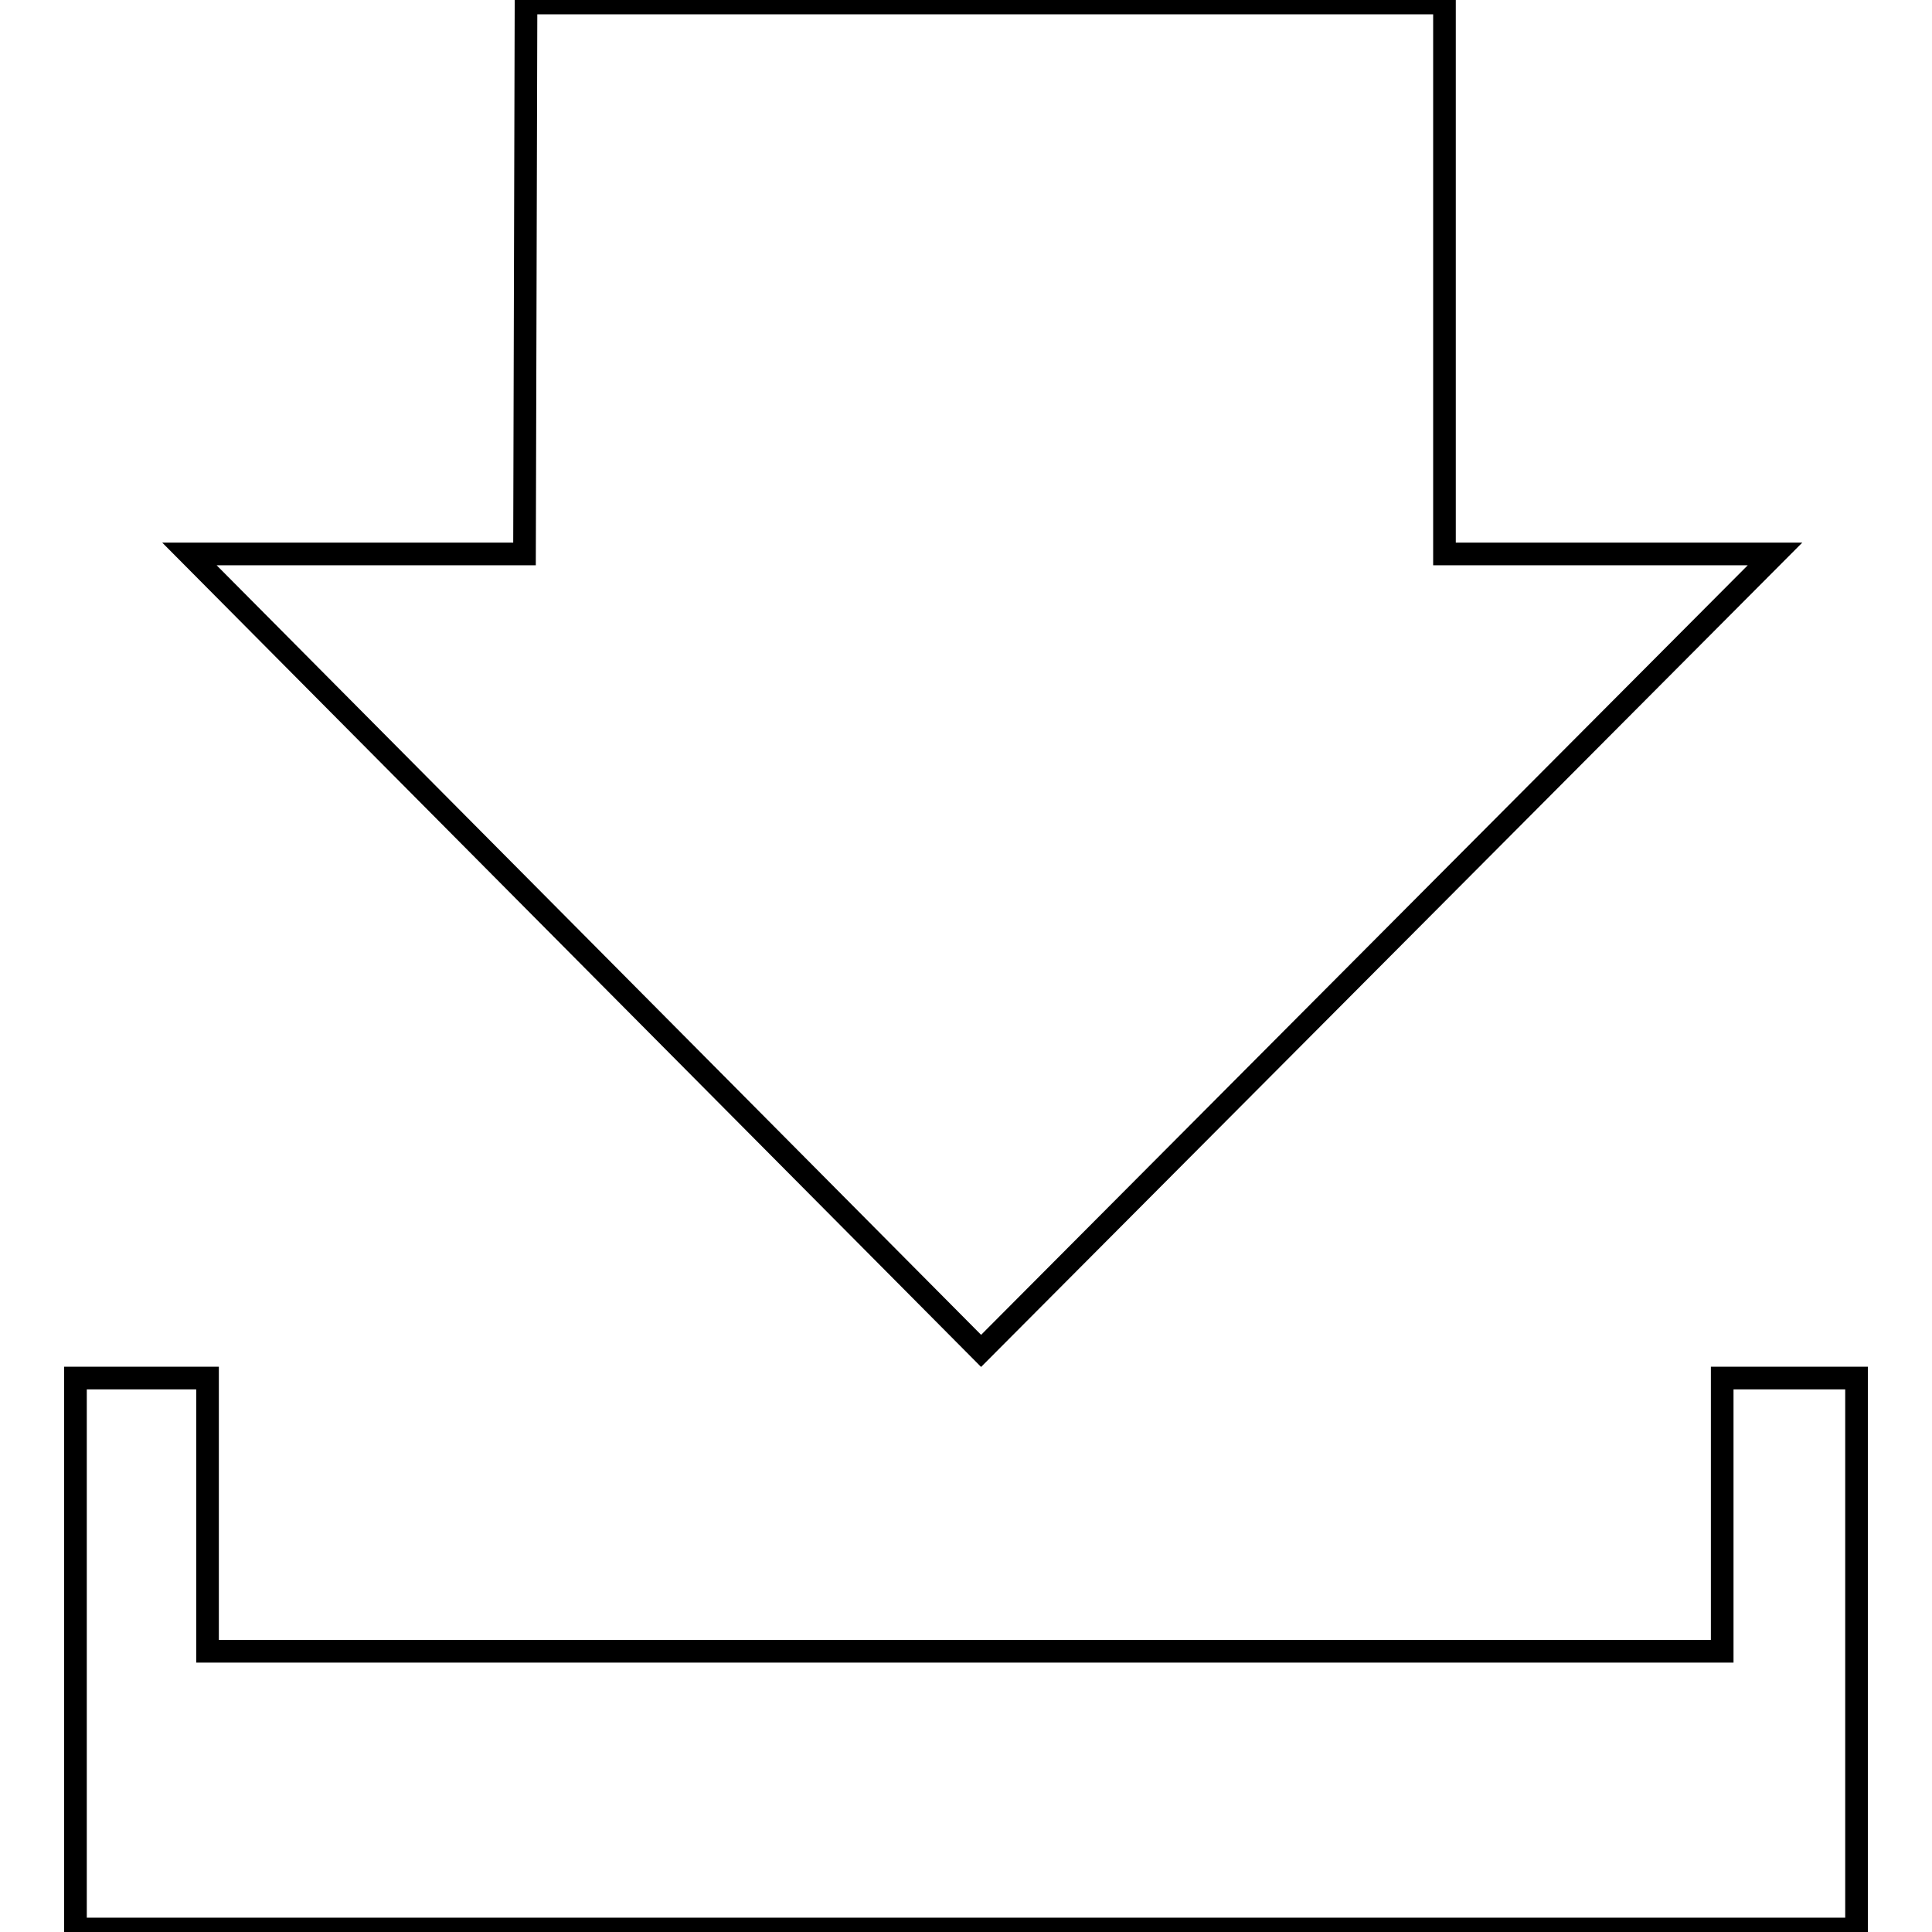
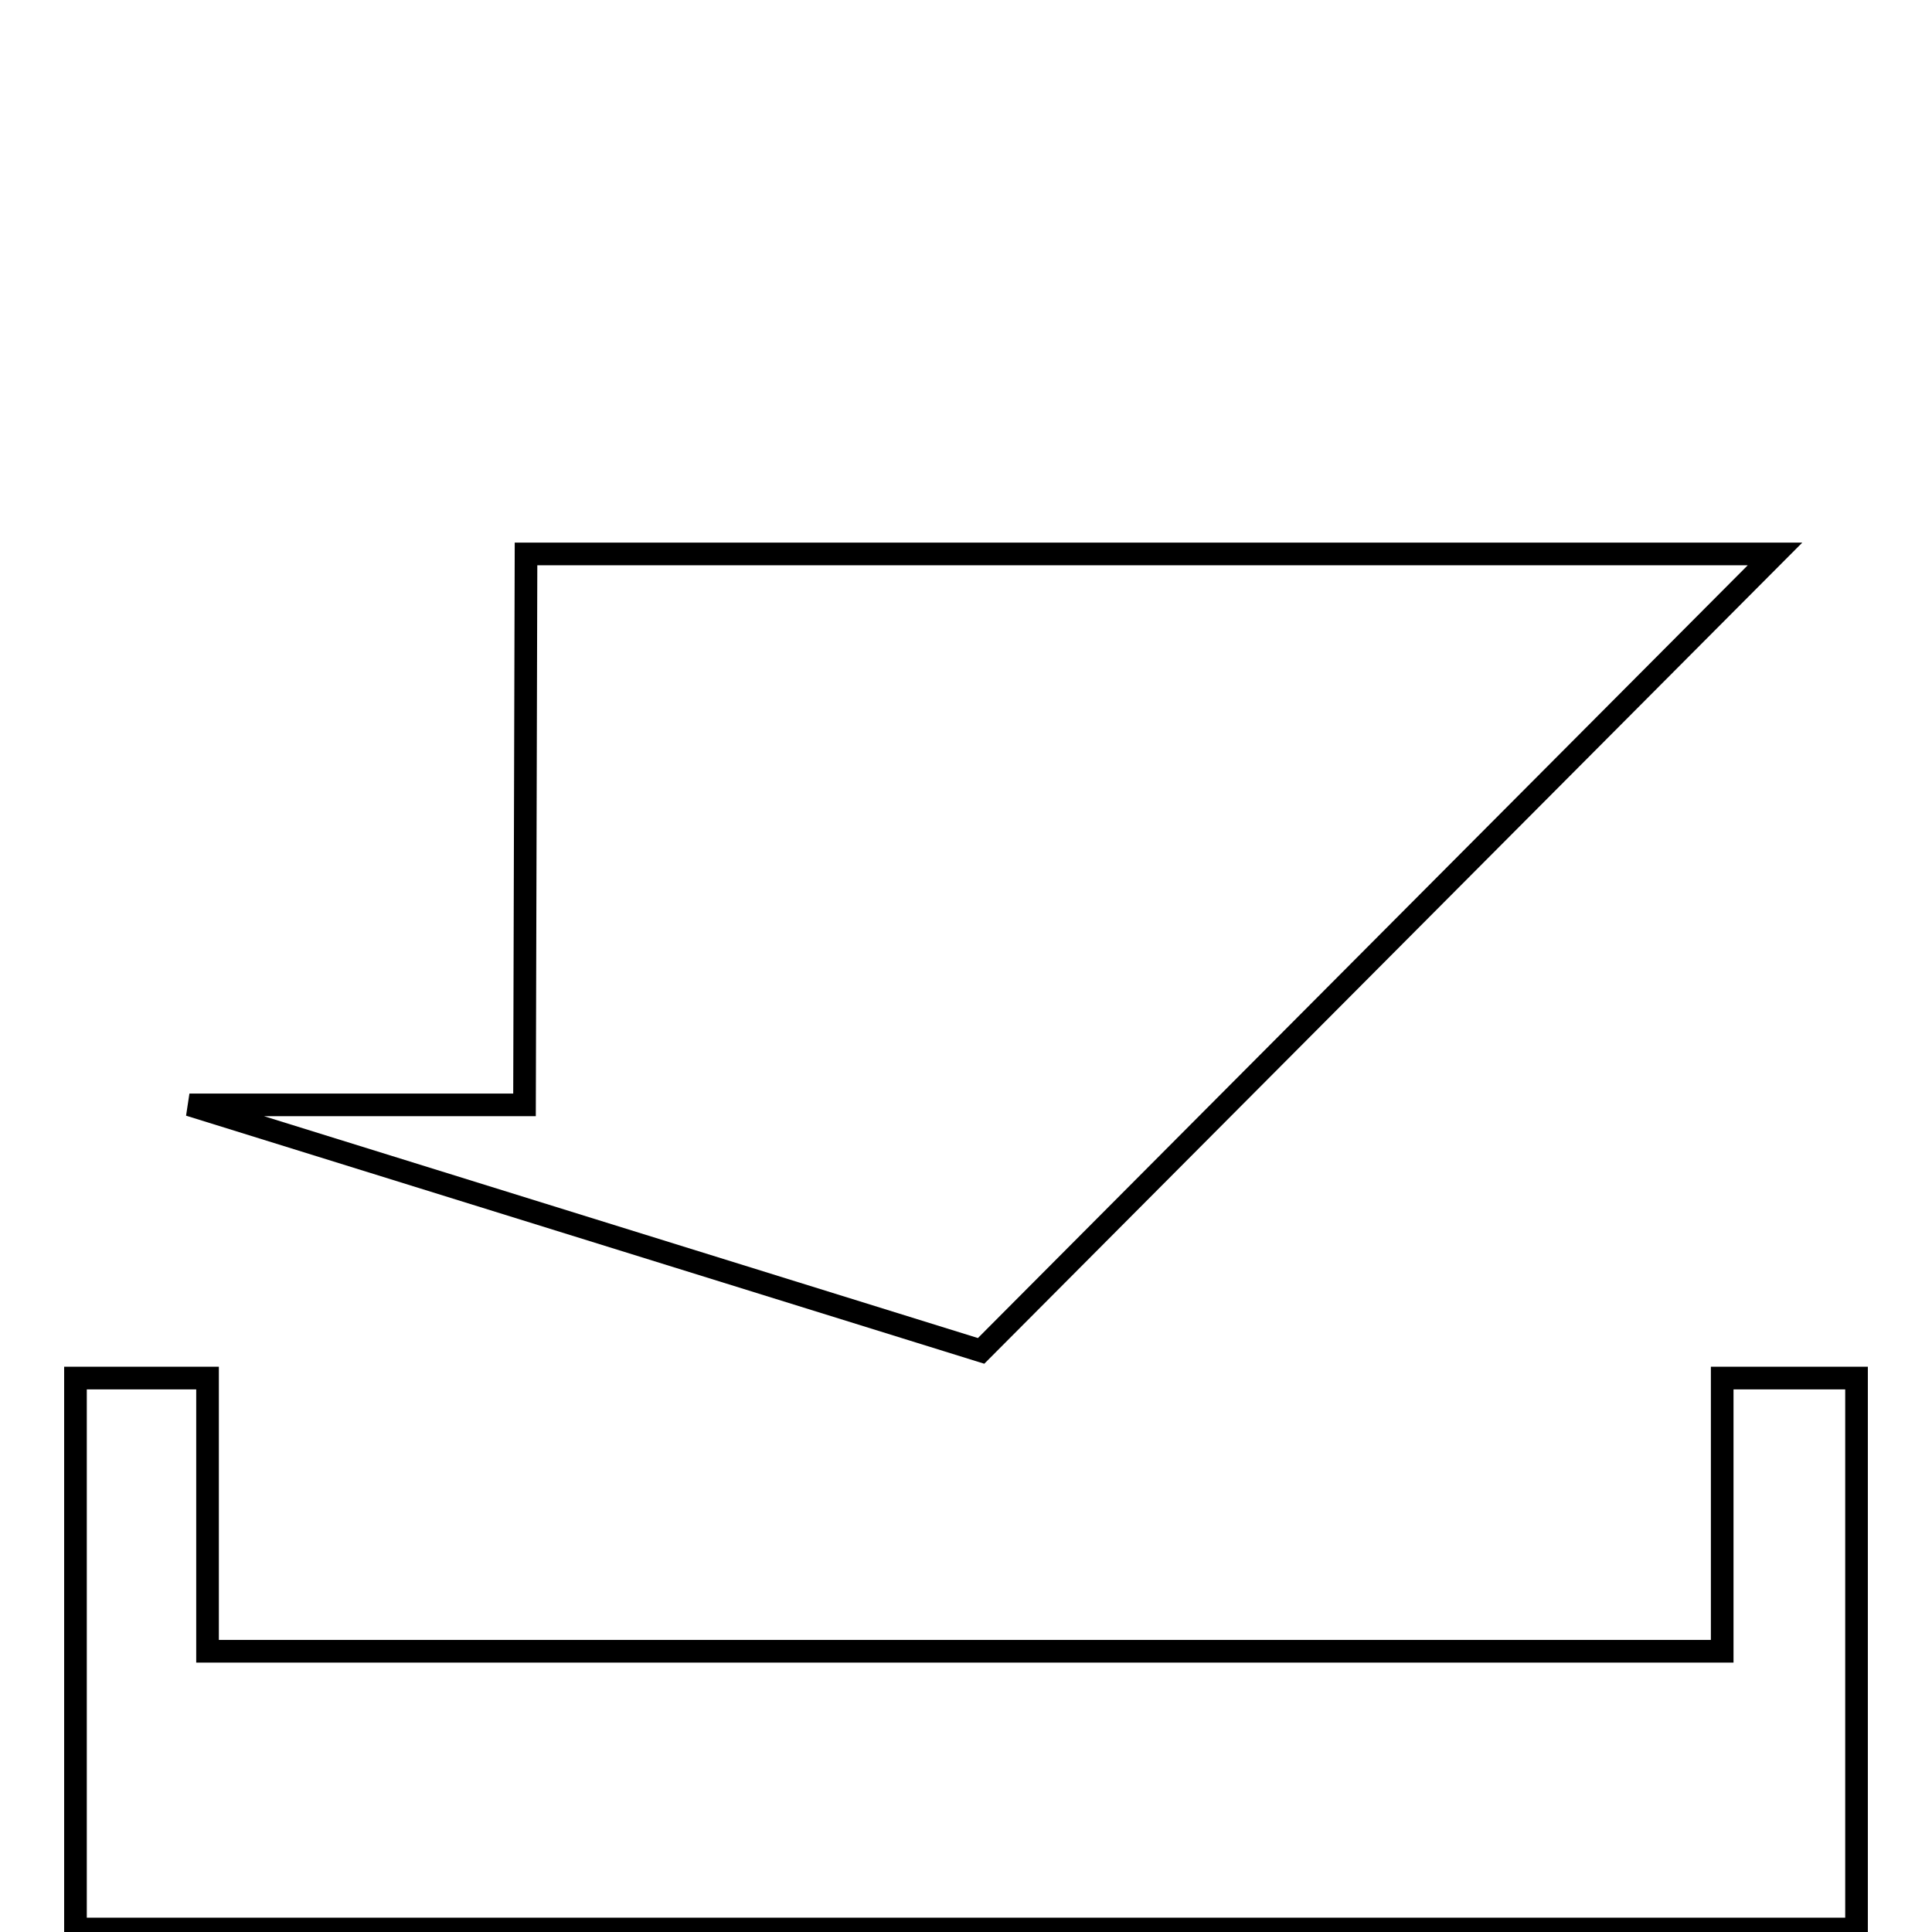
<svg xmlns="http://www.w3.org/2000/svg" version="1.1" x="0px" y="0px" viewBox="0 0 256 256" enable-background="new 0 0 256 256" xml:space="preserve">
  <g>
    <g>
-       <path stroke-width="3" fill-opacity="0" stroke="#000000" d="M235.2,73.4h-43.8v-73H69.7l-0.2,73H25.1L130,179L235.2,73.4z M228.2,182.6v36.2H27.5v-36.2H10v41.9v0v31.1h236v-31.1v0v-41.9H228.2z" />
+       <path stroke-width="3" fill-opacity="0" stroke="#000000" d="M235.2,73.4h-43.8H69.7l-0.2,73H25.1L130,179L235.2,73.4z M228.2,182.6v36.2H27.5v-36.2H10v41.9v0v31.1h236v-31.1v0v-41.9H228.2z" />
    </g>
  </g>
</svg>